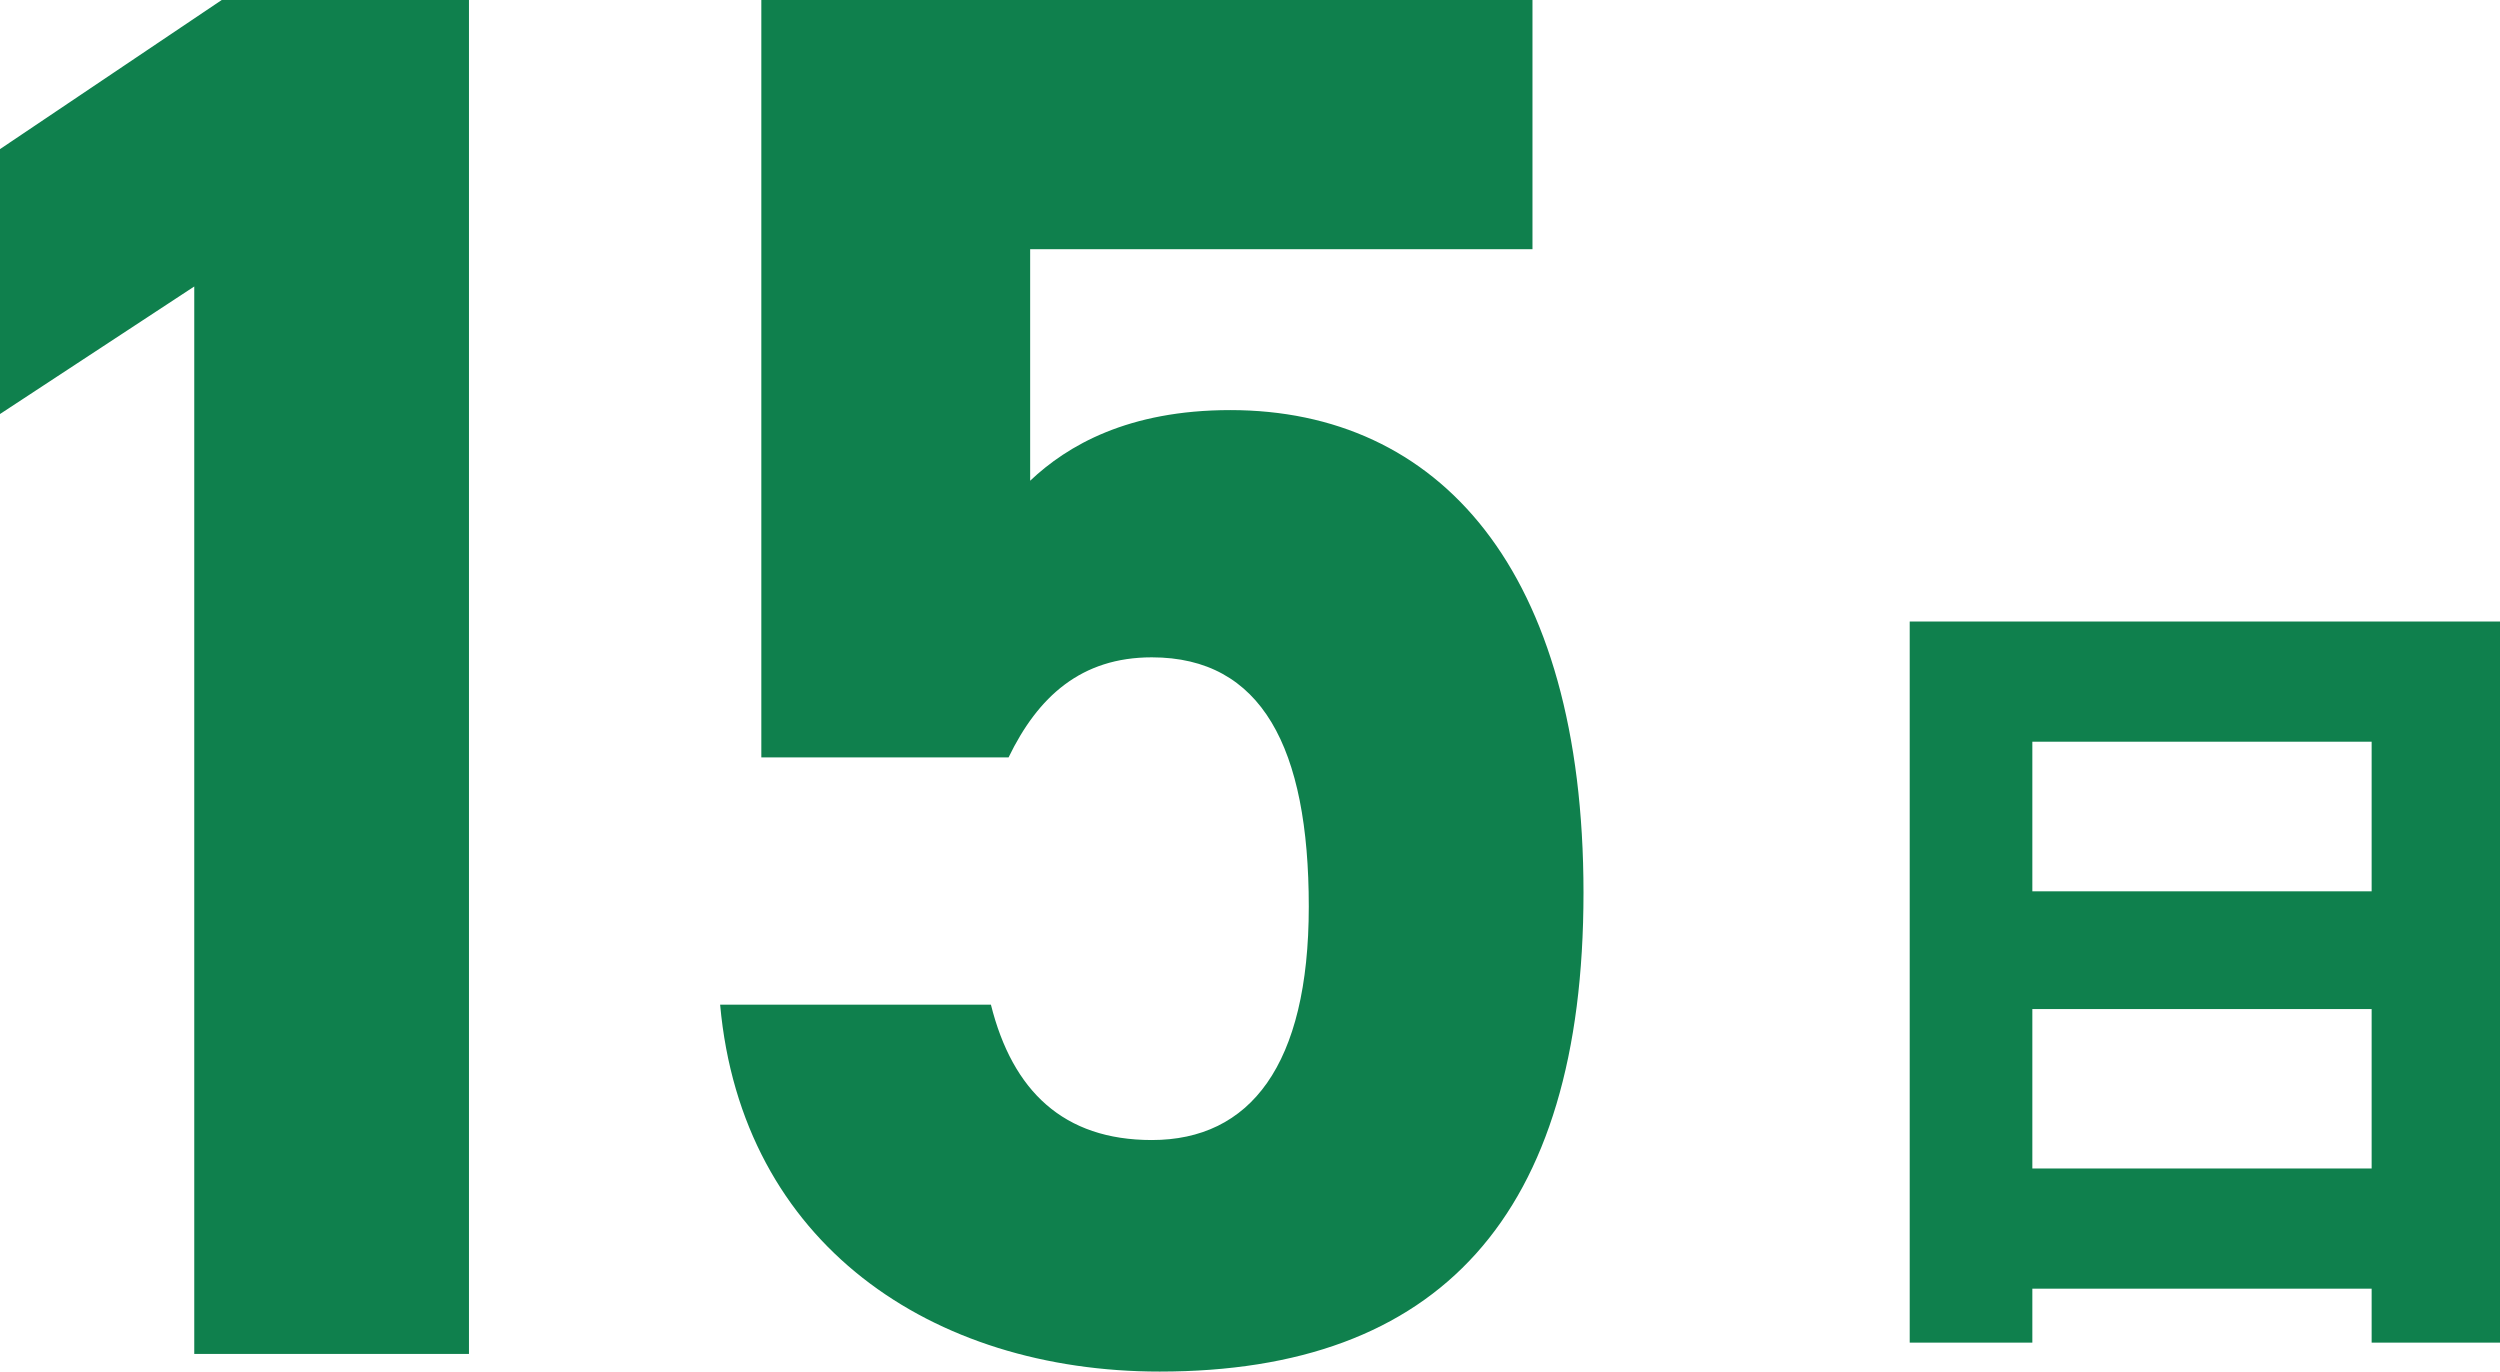
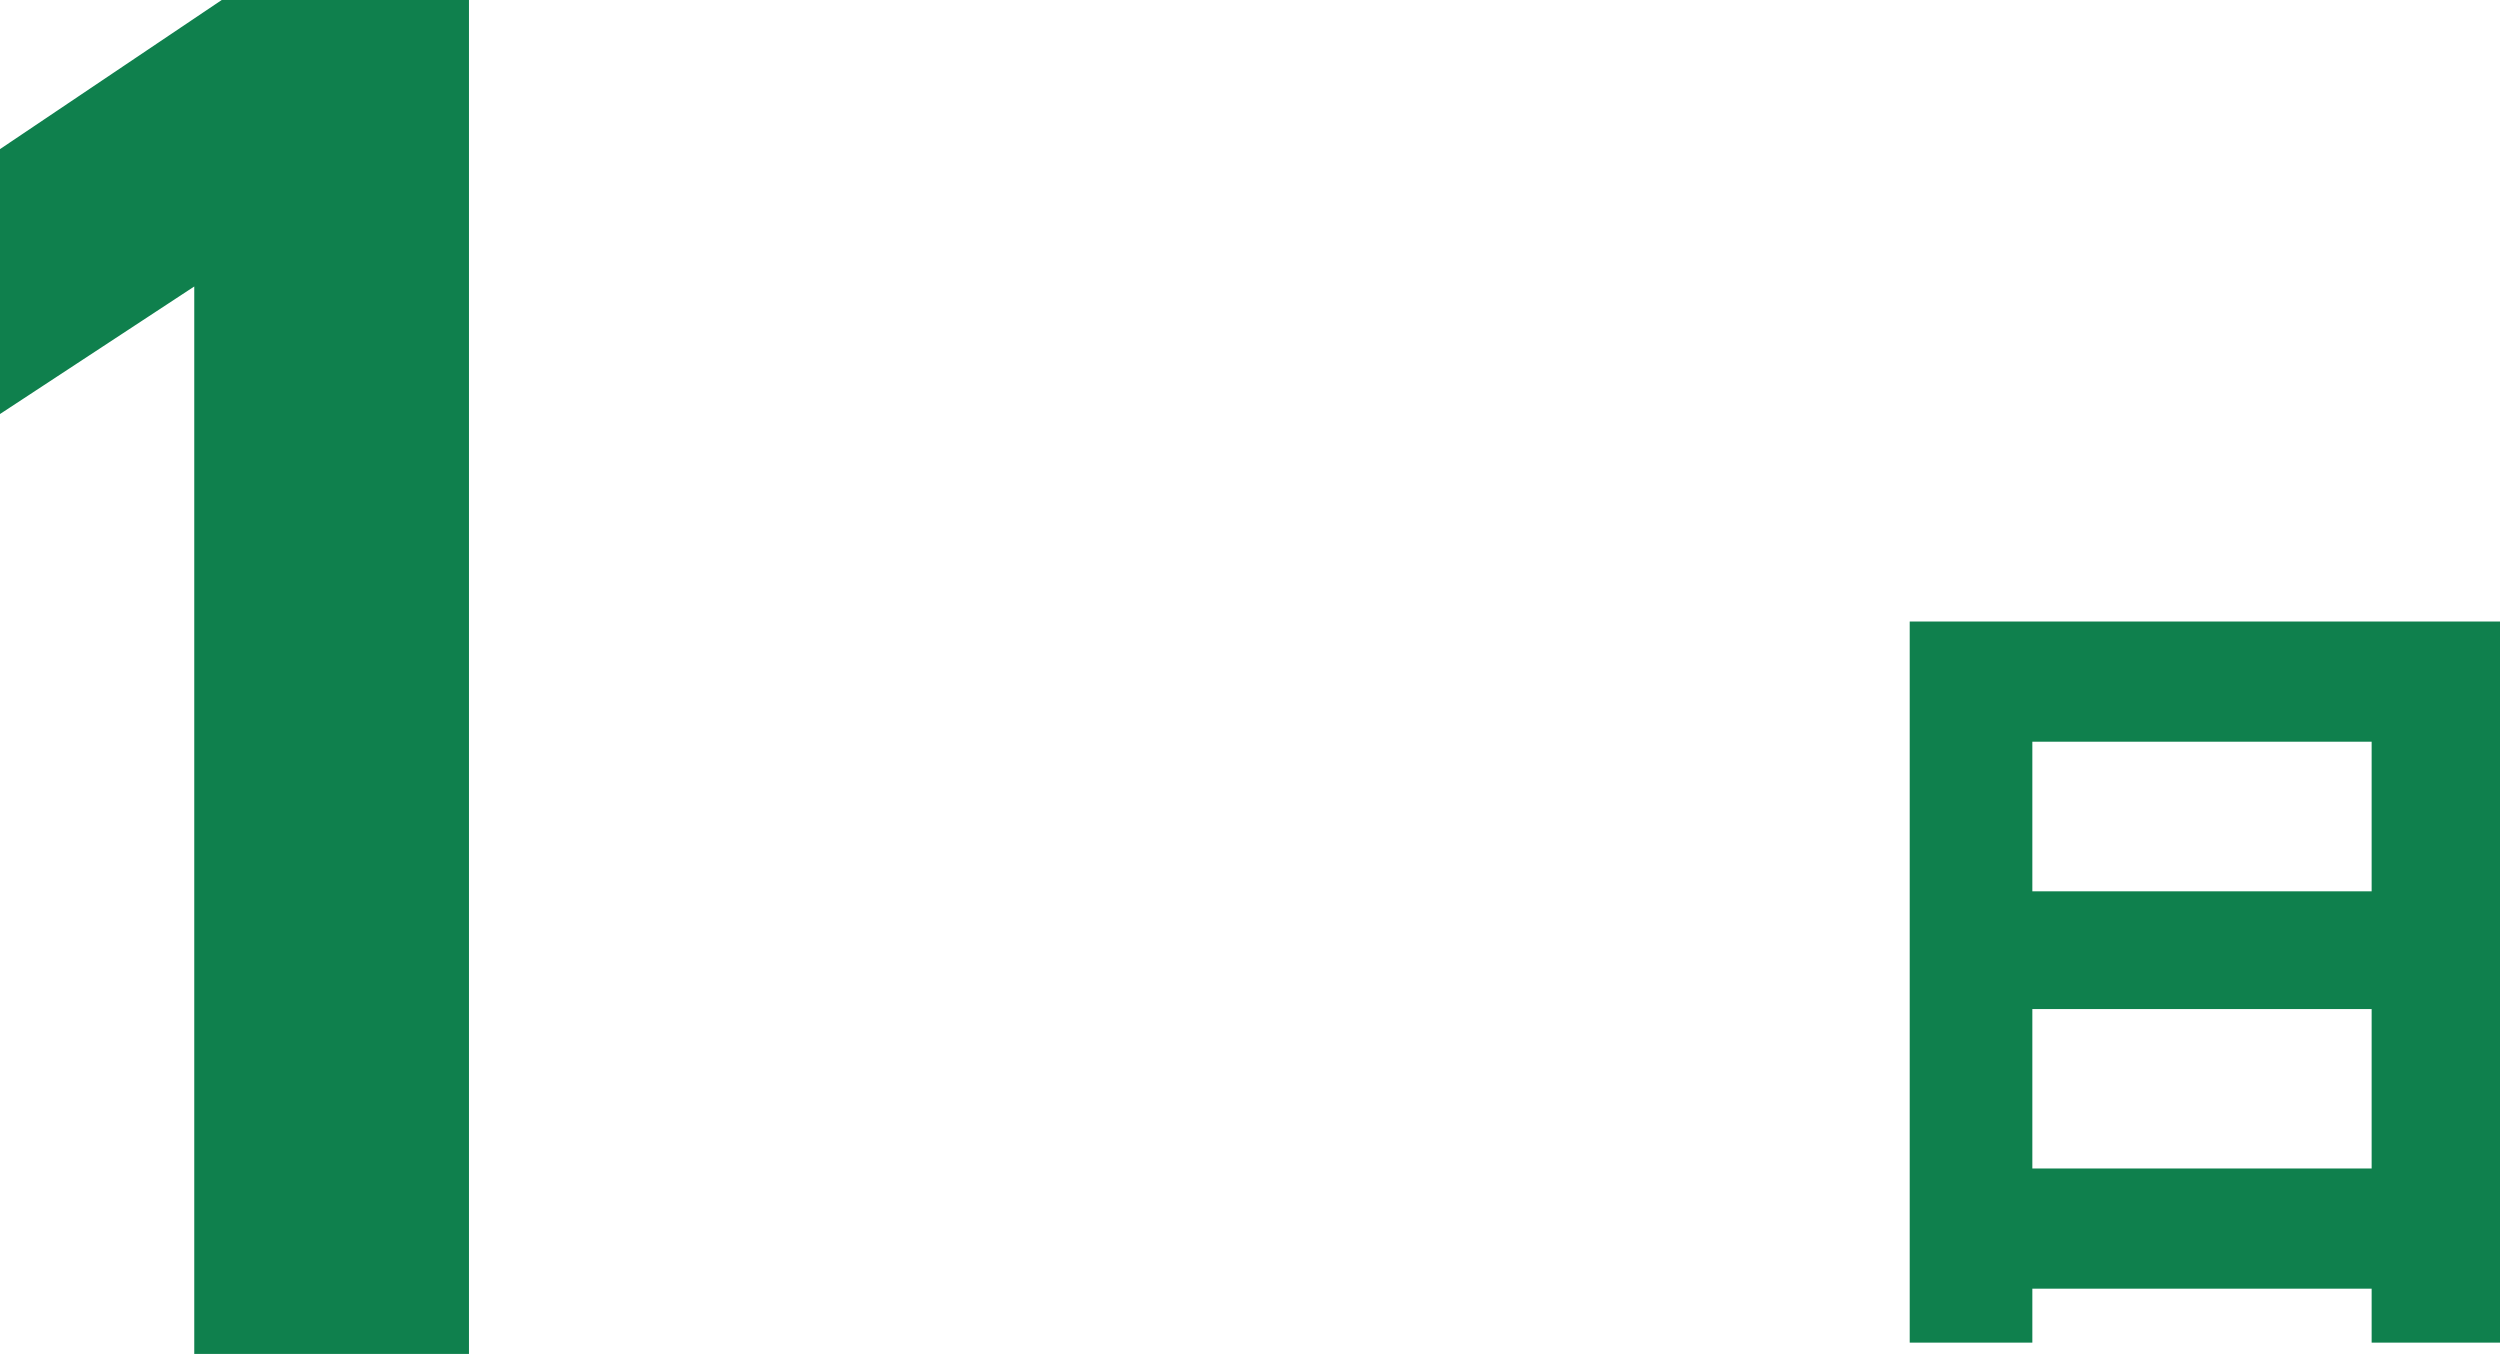
<svg xmlns="http://www.w3.org/2000/svg" id="b" data-name="レイヤー 2" viewBox="0 0 152.89 83.88">
  <defs>
    <style>
      .d {
        fill: #0f804d;
        stroke-width: 0px;
      }
    </style>
  </defs>
  <g id="c" data-name="デザイン">
    <g>
      <g>
        <path class="d" d="M28.68,82.8H11.88V17.52L0,25.32V9.12L13.56,0h15.12v82.8Z" />
-         <path class="d" d="M61.68,46.32h-15.12V0h47.16v15.24h-30.72v14.16c2.28-2.16,6-4.32,12.24-4.32,12.72,0,21.6,9.72,21.6,29.52s-8.88,29.28-25.92,29.28c-13.92,0-25.56-7.8-26.88-22.44h16.56c1.32,5.28,4.44,8.28,9.84,8.28,6,0,9.6-4.56,9.6-14.28s-2.88-15.24-9.6-15.24c-4.32,0-6.96,2.4-8.76,6.12Z" />
      </g>
      <path class="d" d="M116.79,38.01h36.1v44.1h-7.85v-36.75h-20.75v36.75h-7.5v-44.1ZM121.94,54.51h26.35v7.2h-26.35v-7.2ZM121.94,71.46h26.35v7.35h-26.35v-7.35Z" />
    </g>
  </g>
</svg>